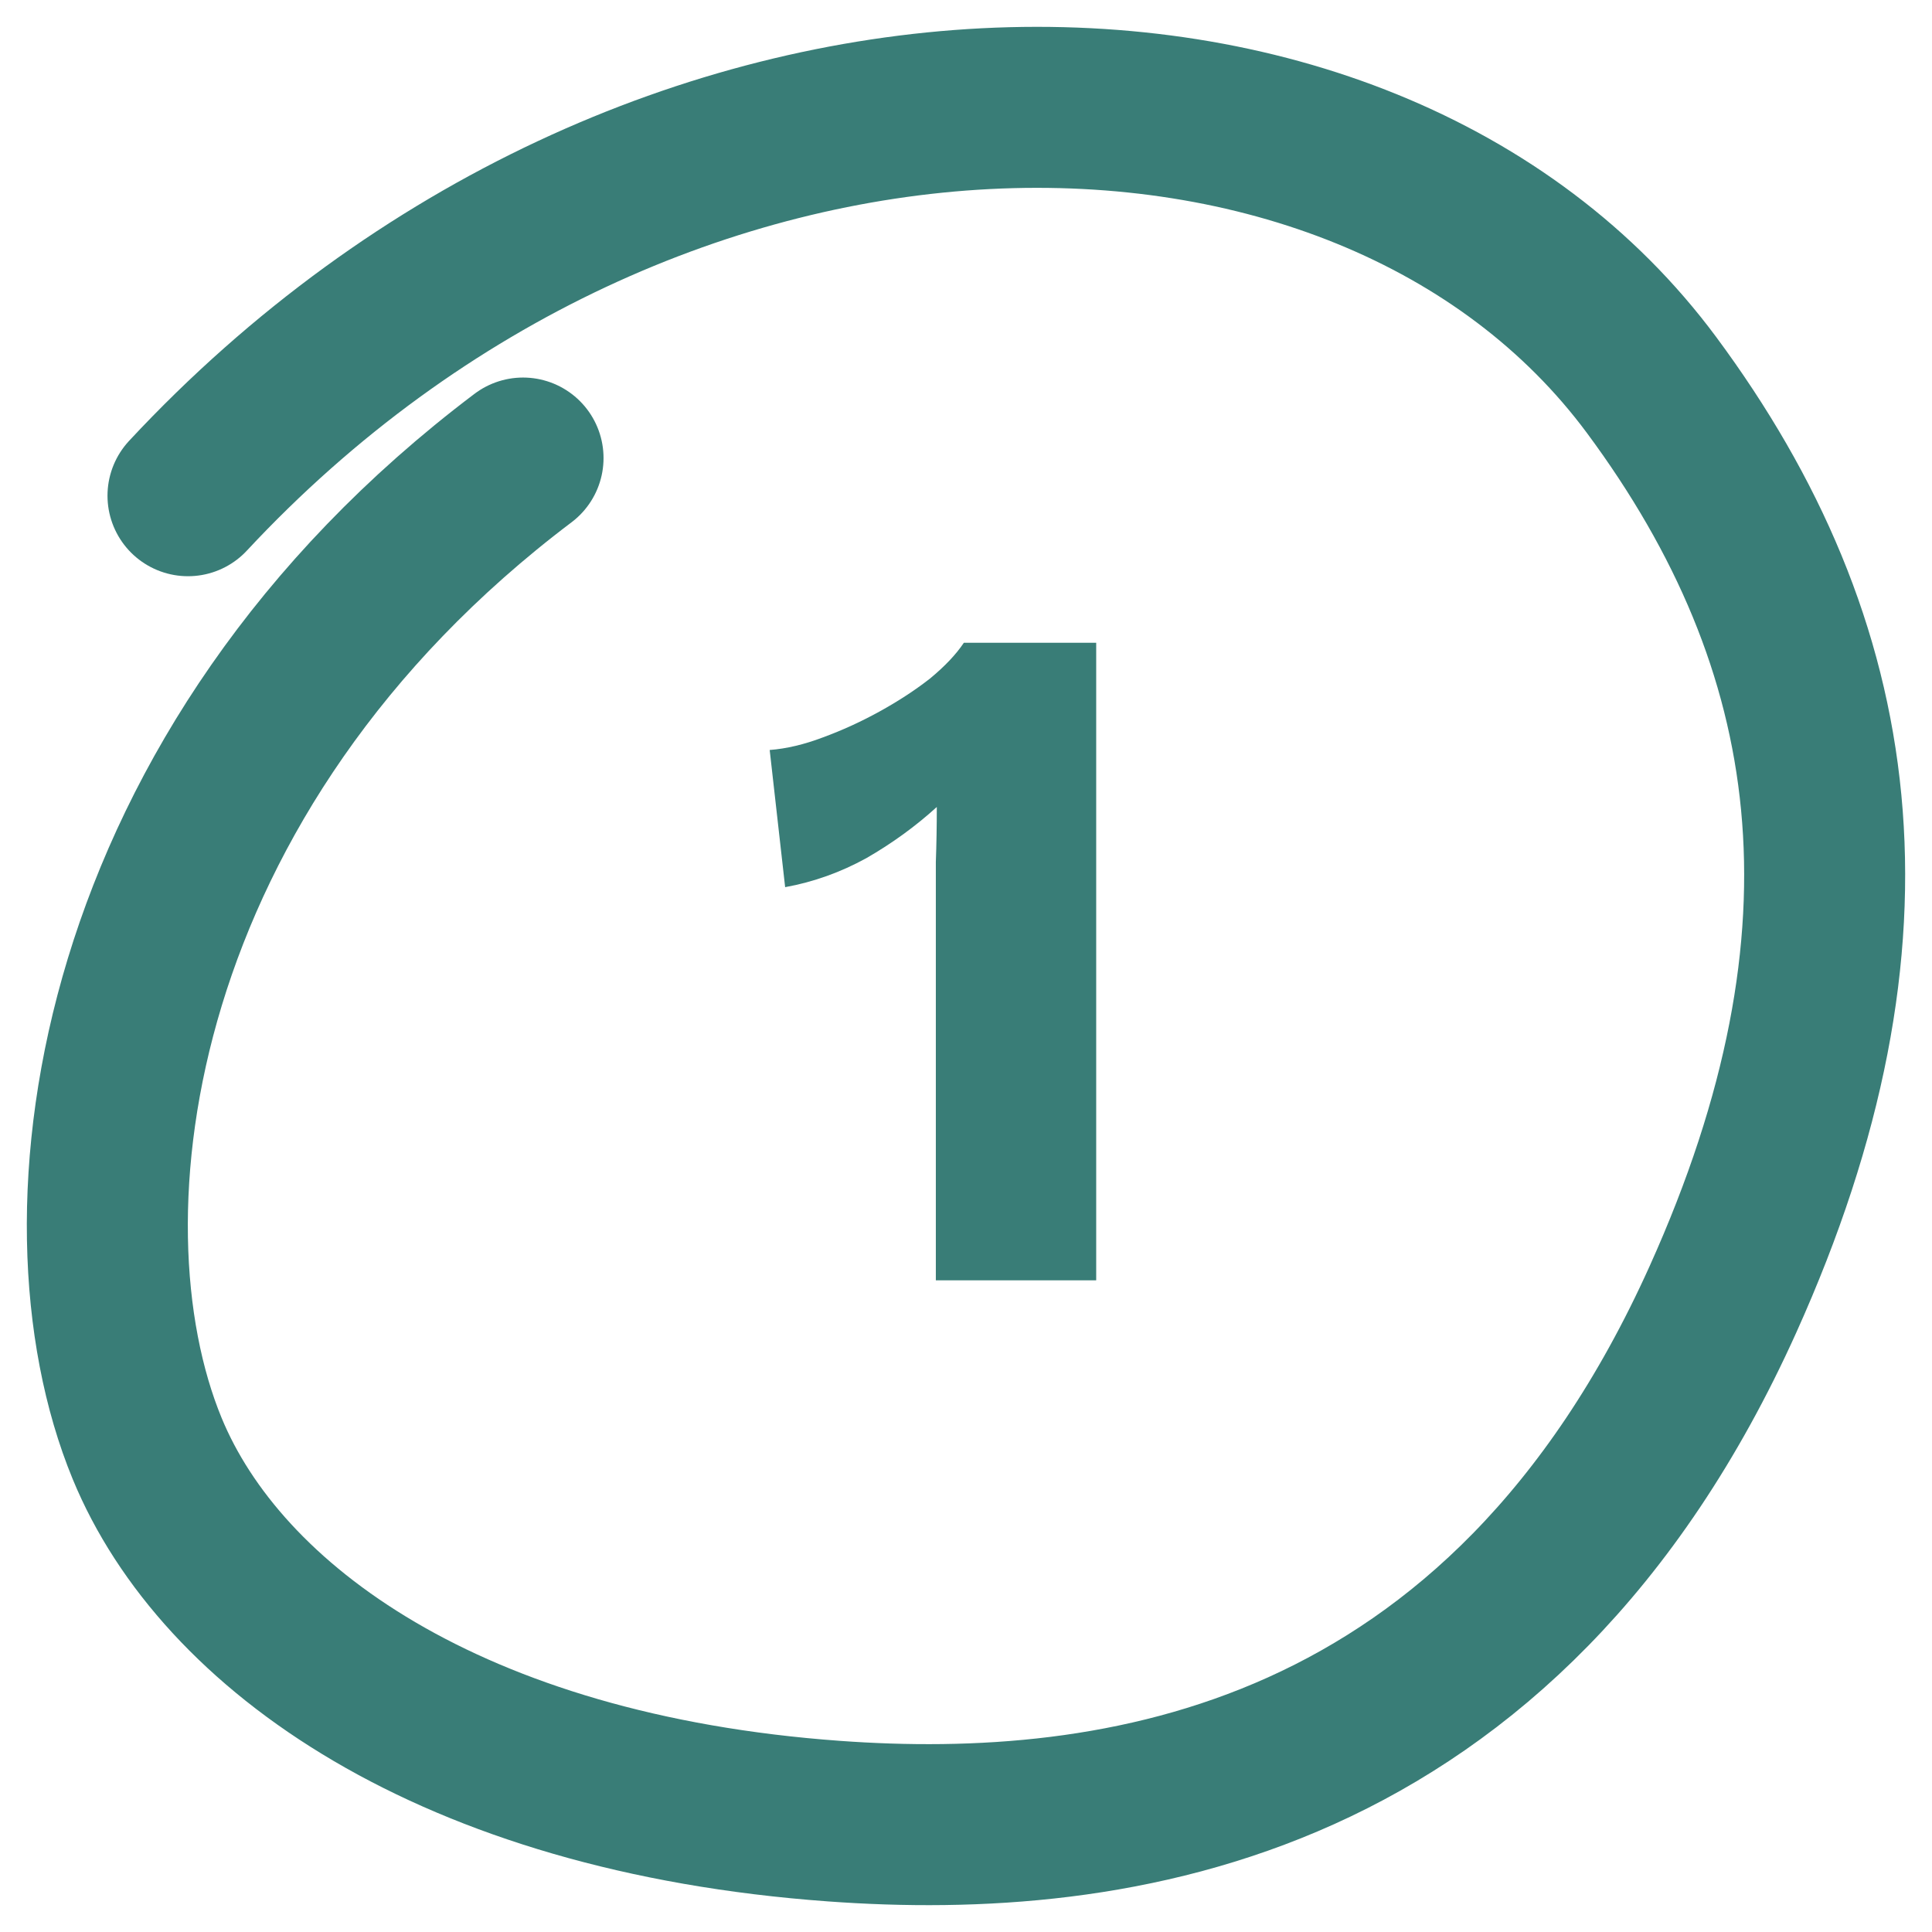
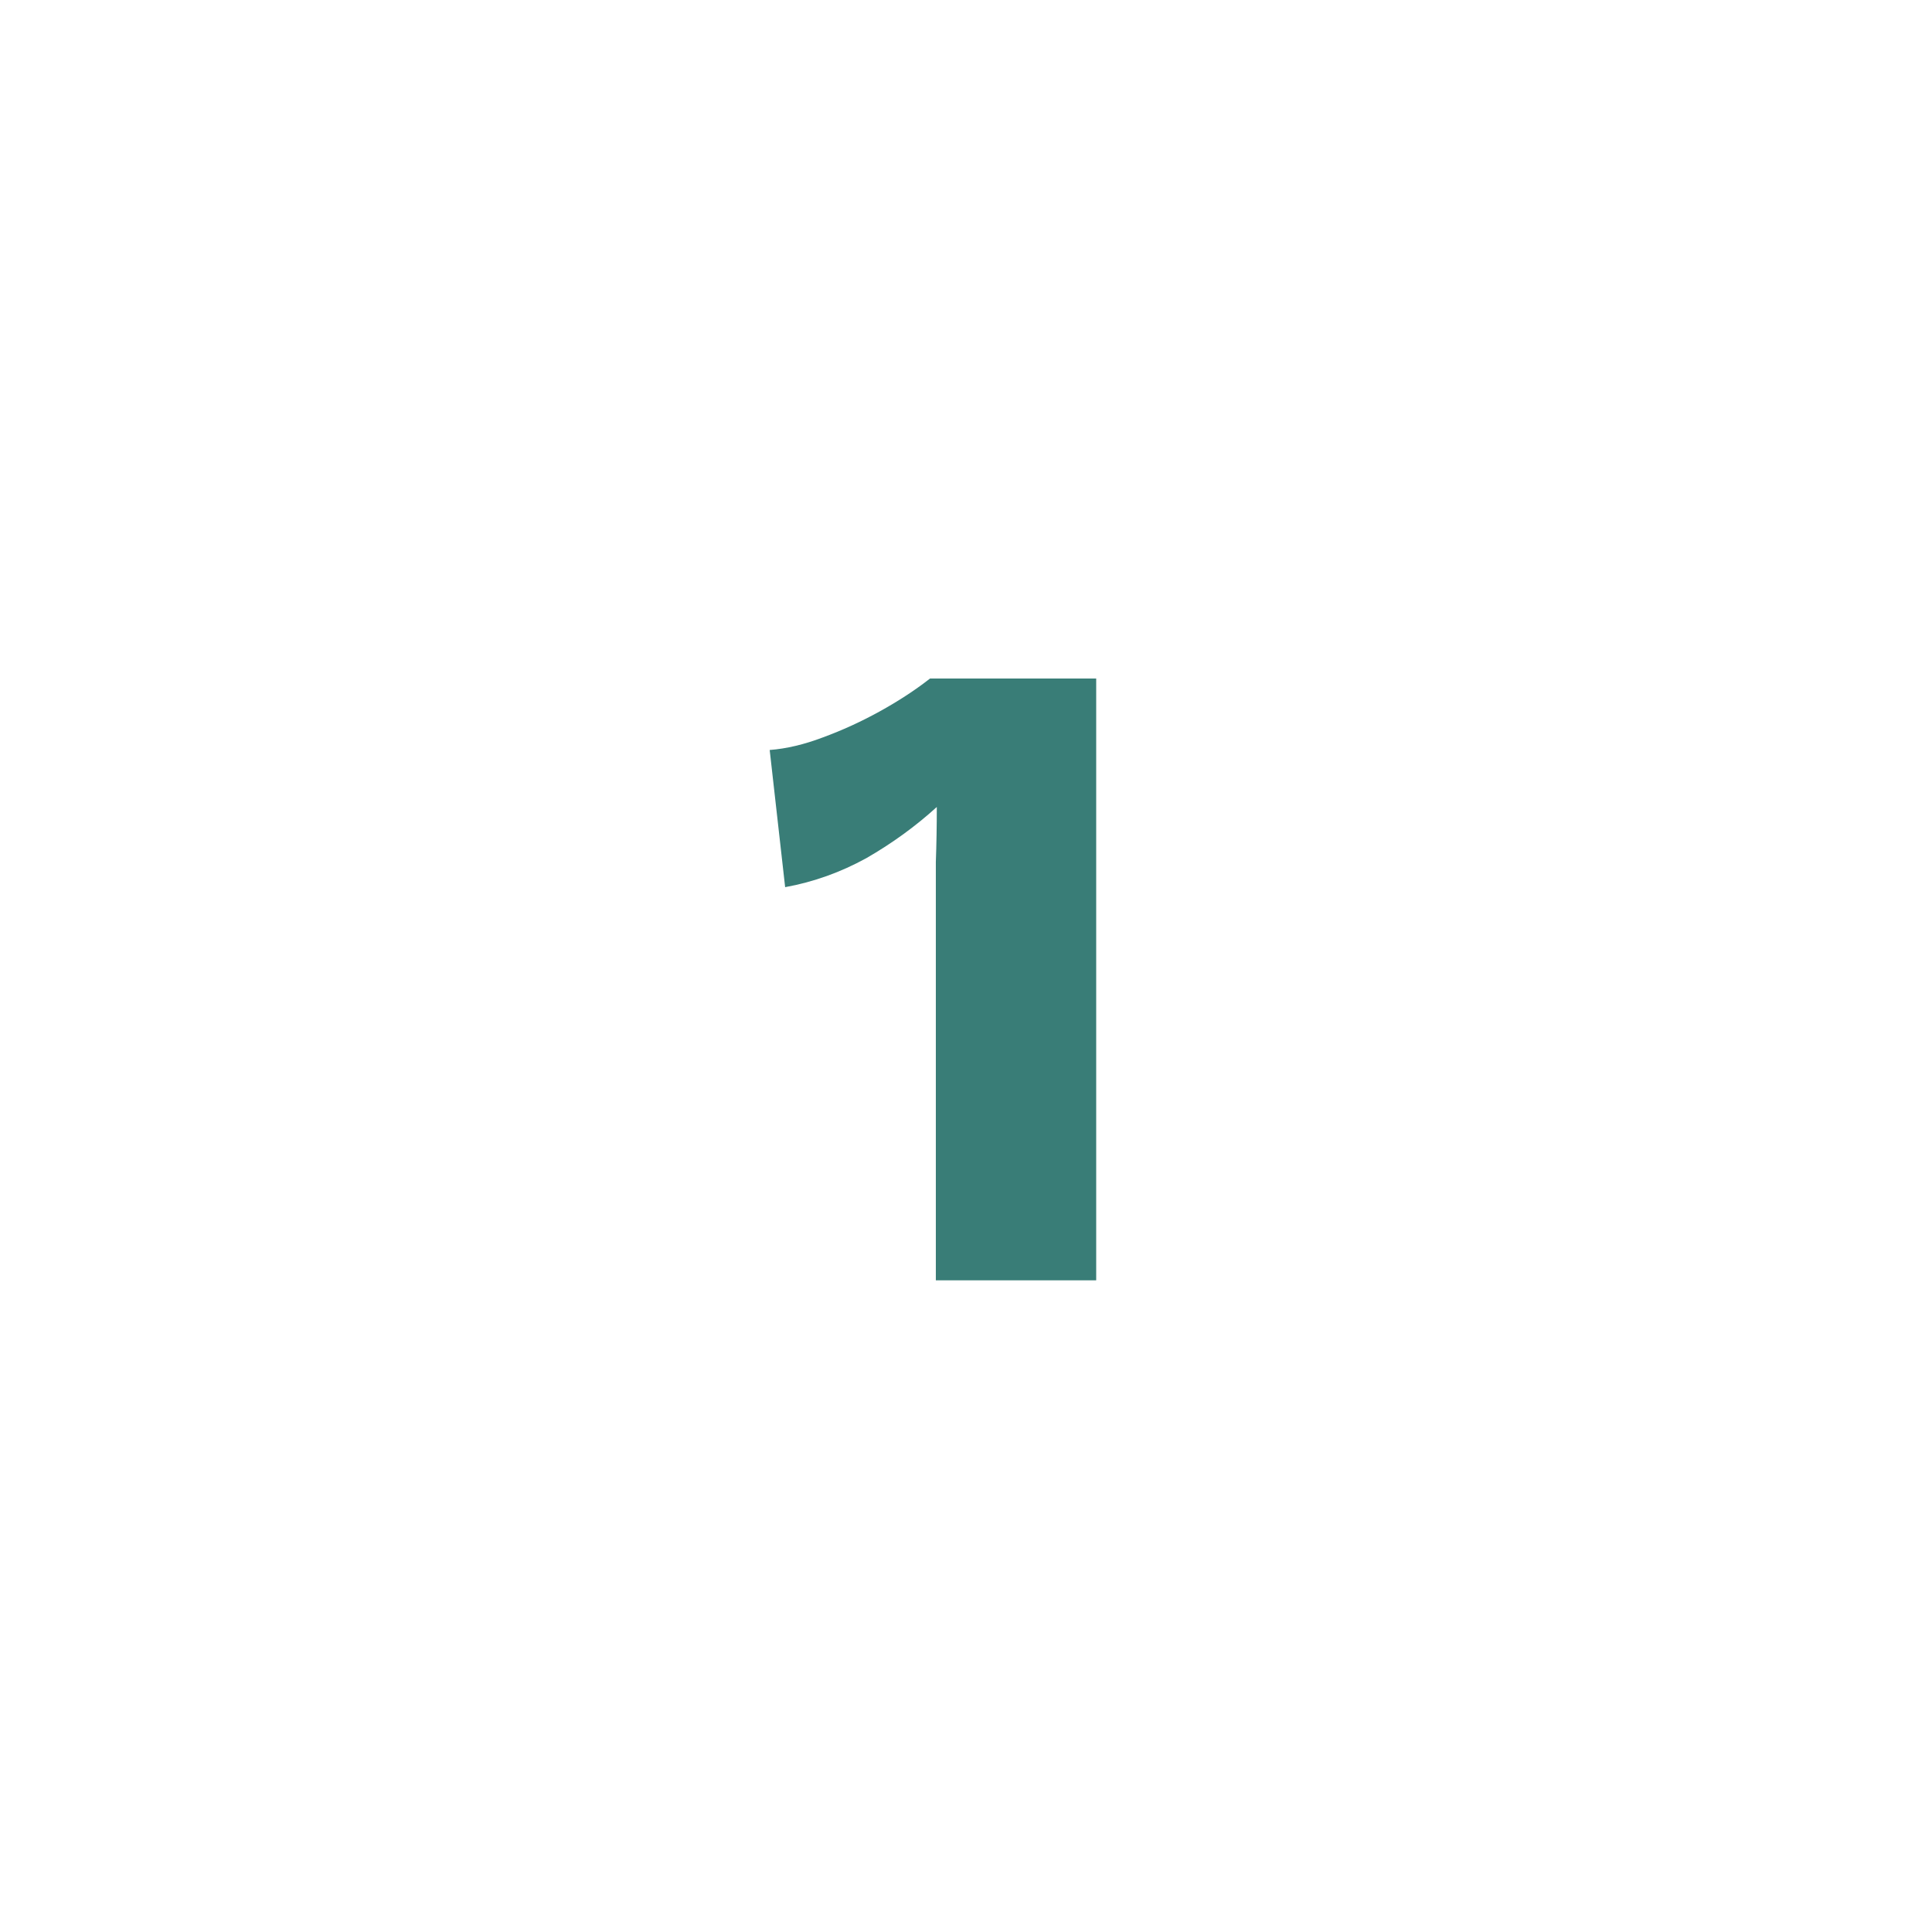
<svg xmlns="http://www.w3.org/2000/svg" width="36" height="36" viewBox="0 0 36 36" fill="none">
-   <path d="M9.746 8.535C2.086 14.319 0.947 22.634 2.742 26.991C4.12 30.334 8.402 33.416 15.538 33.934C20.766 34.314 28.008 33.296 32.104 24.213C35.177 17.398 34.358 12.011 30.776 7.176C25.428 -0.041 12.134 -0.031 3.503 9.237" stroke="#397D77" stroke-width="3" stroke-linecap="round" />
-   <path d="M17.438 23.857V17.017C17.438 16.705 17.438 16.387 17.438 16.063C17.45 15.727 17.456 15.385 17.456 15.037C17.06 15.397 16.622 15.715 16.142 15.991C15.662 16.255 15.158 16.435 14.63 16.531L14.342 13.975C14.654 13.951 14.984 13.873 15.332 13.741C15.692 13.609 16.046 13.447 16.394 13.255C16.742 13.063 17.054 12.859 17.33 12.643C17.606 12.415 17.816 12.193 17.96 11.977H20.426V23.857H17.438Z" fill="#397D77" />
+   <path d="M17.438 23.857V17.017C17.438 16.705 17.438 16.387 17.438 16.063C17.45 15.727 17.456 15.385 17.456 15.037C17.06 15.397 16.622 15.715 16.142 15.991C15.662 16.255 15.158 16.435 14.63 16.531L14.342 13.975C14.654 13.951 14.984 13.873 15.332 13.741C15.692 13.609 16.046 13.447 16.394 13.255C16.742 13.063 17.054 12.859 17.33 12.643H20.426V23.857H17.438Z" fill="#397D77" />
</svg>